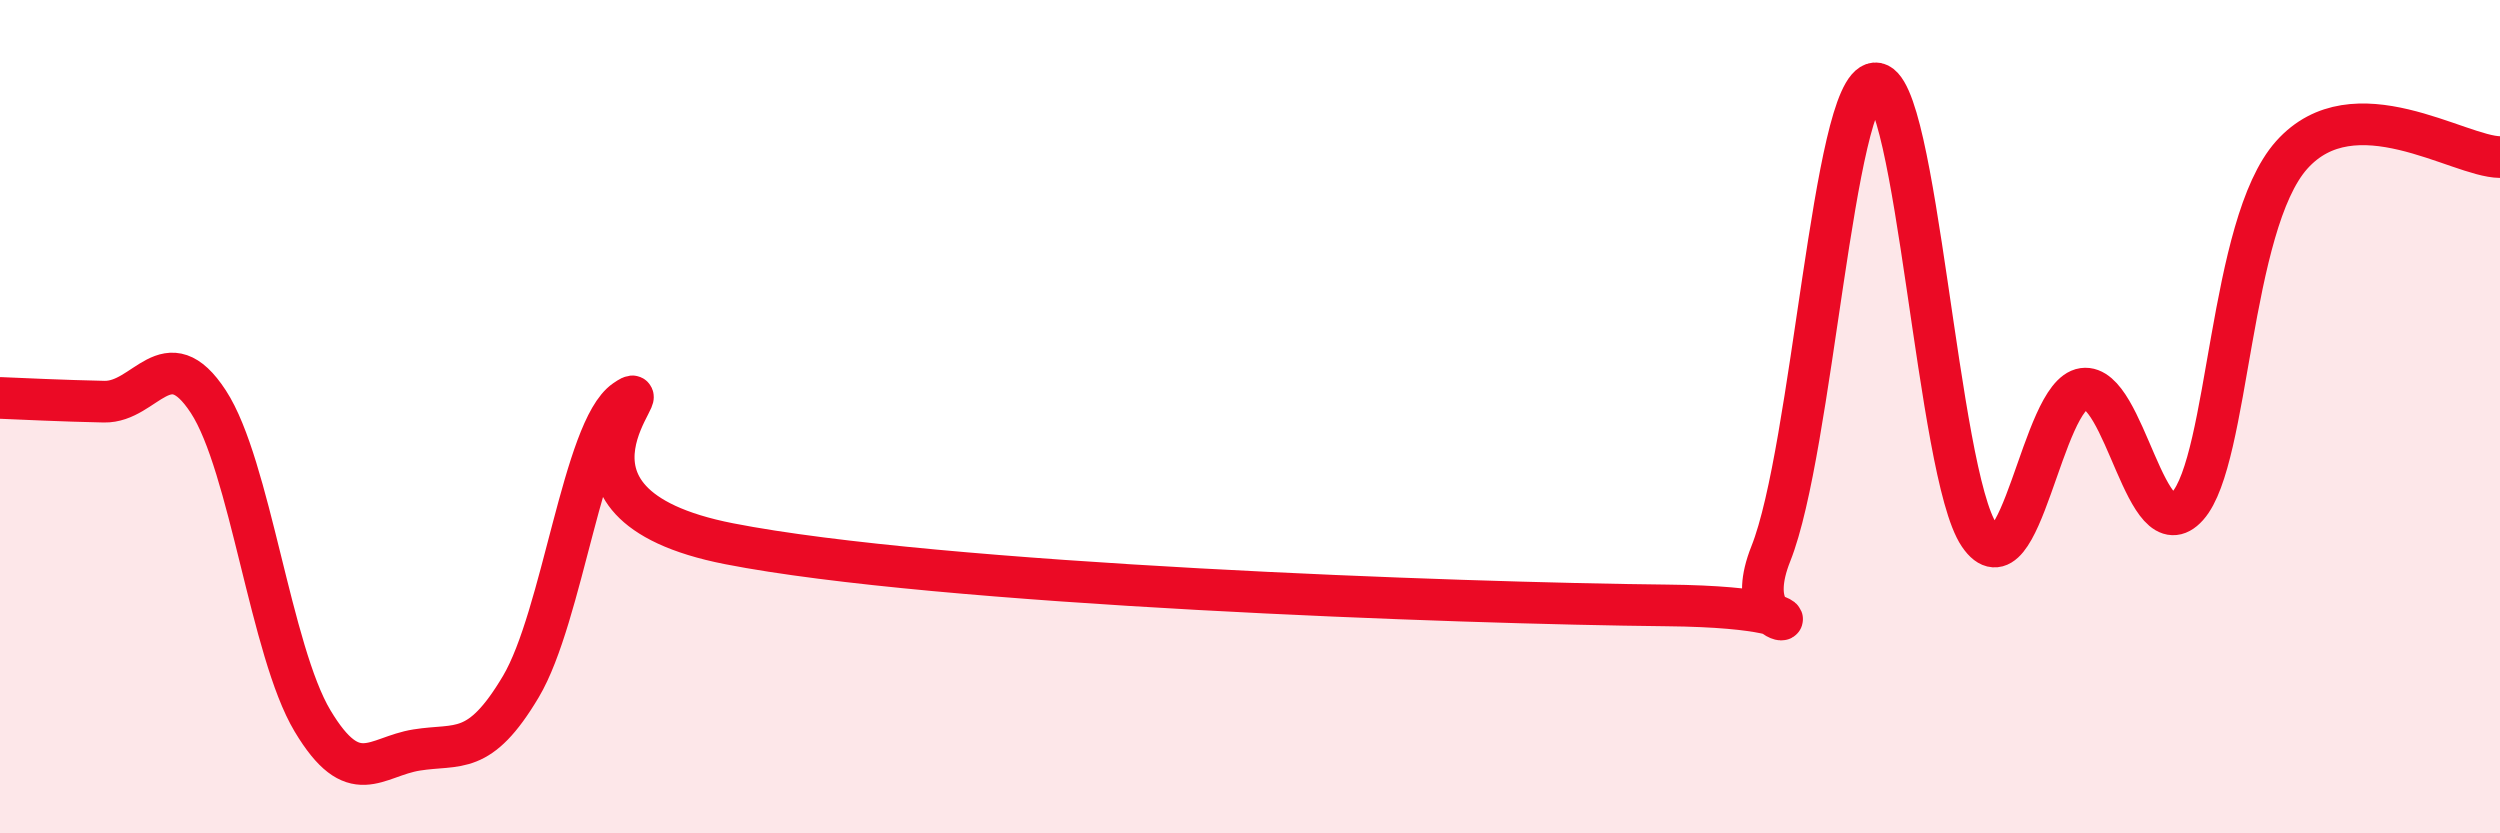
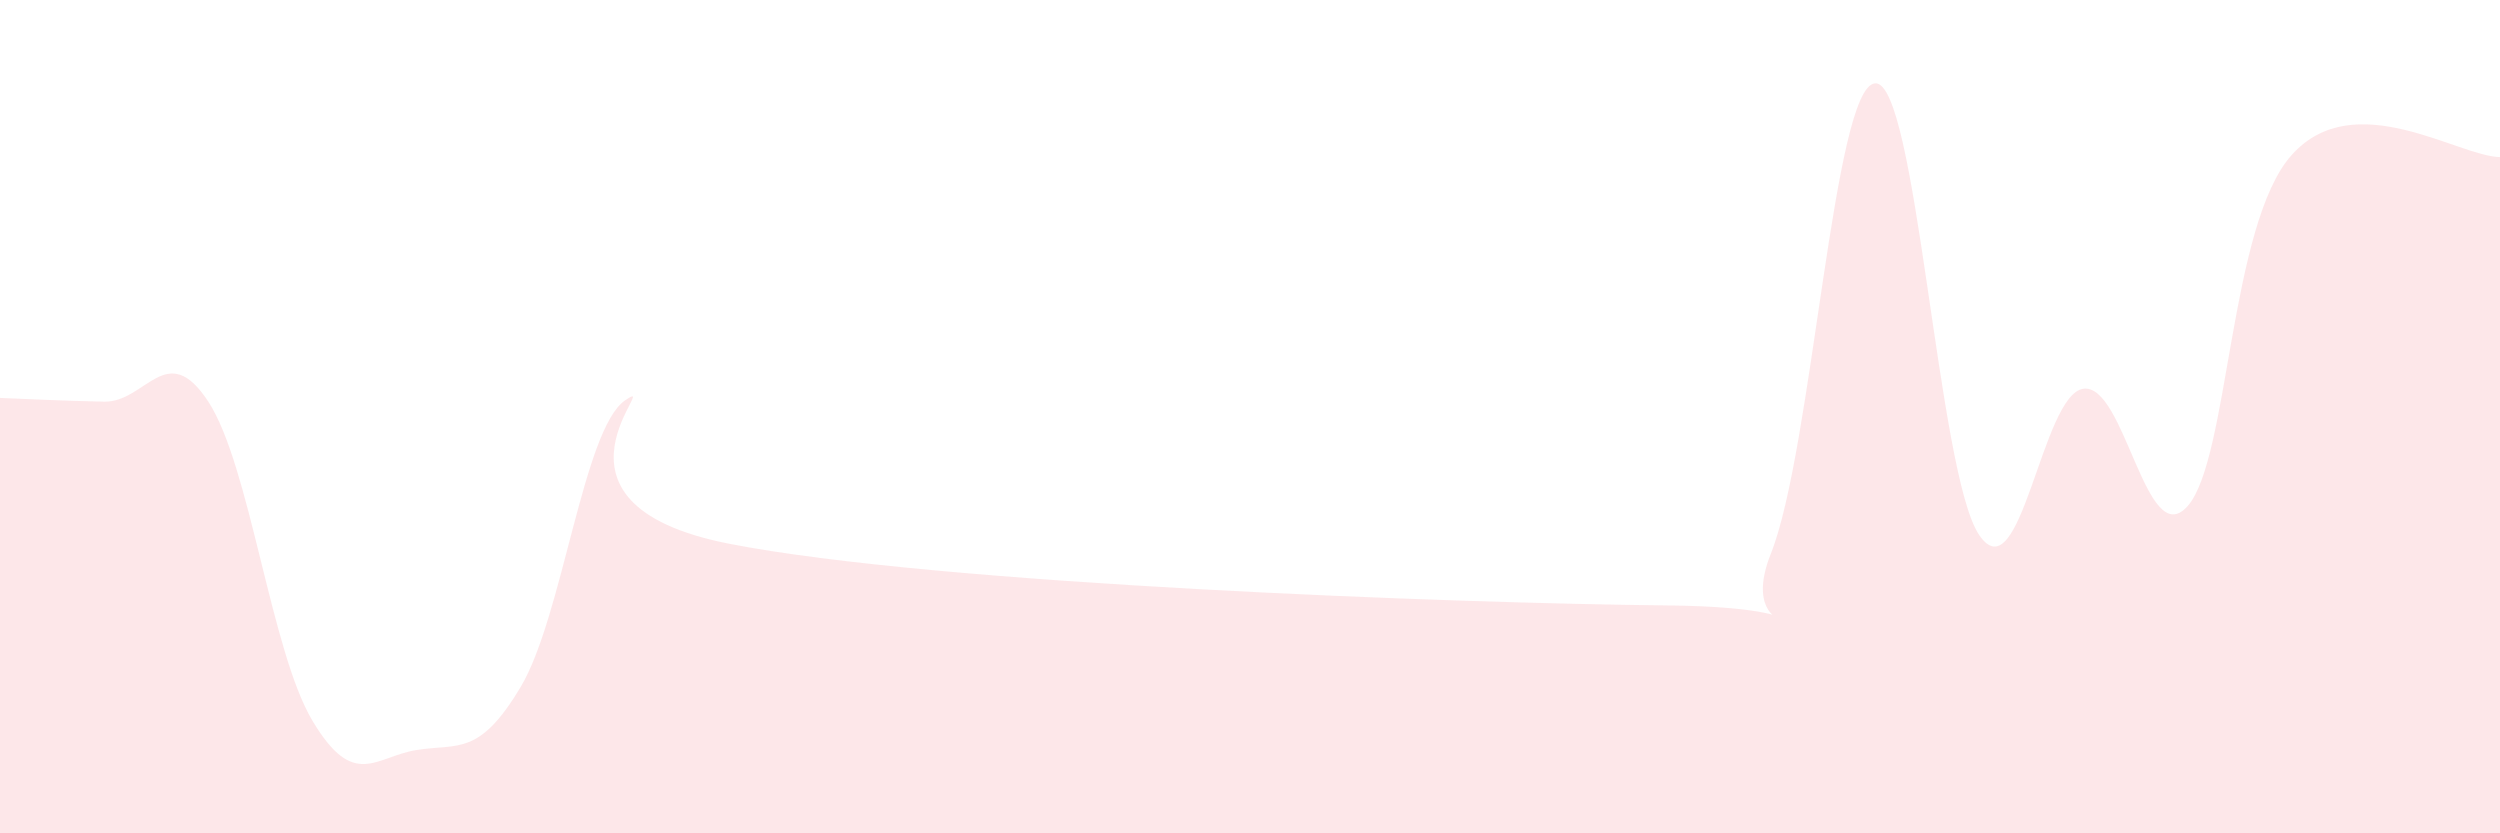
<svg xmlns="http://www.w3.org/2000/svg" width="60" height="20" viewBox="0 0 60 20">
  <path d="M 0,9.55 C 0.5,9.57 1.5,9.62 2.5,9.64 C 3.5,9.66 4,8.11 5,9.64 C 6,11.17 6.5,15.63 7.5,17.3 C 8.5,18.97 9,18.16 10,18 C 11,17.84 11.5,18.16 12.5,16.48 C 13.5,14.8 14,10.3 15,9.61 C 16,8.92 12.5,12.07 17.5,13.05 C 22.5,14.03 35,14.48 40,14.53 C 45,14.58 41.5,15.8 42.5,13.29 C 43.5,10.78 44,2.09 45,2 C 46,1.91 46.5,11.37 47.5,12.84 C 48.5,14.31 49,9.47 50,9.33 C 51,9.19 51.5,13.27 52.5,12.15 C 53.5,11.03 53.5,5.4 55,3.72 C 56.5,2.04 59,3.76 60,3.77L60 20L0 20Z" fill="#EB0A25" opacity="0.1" stroke-linecap="round" stroke-linejoin="round" />
-   <path d="M 0,9.55 C 0.5,9.57 1.5,9.62 2.5,9.64 C 3.5,9.66 4,8.11 5,9.64 C 6,11.17 6.5,15.63 7.5,17.3 C 8.5,18.97 9,18.16 10,18 C 11,17.84 11.5,18.16 12.5,16.48 C 13.5,14.8 14,10.3 15,9.61 C 16,8.92 12.5,12.07 17.5,13.05 C 22.5,14.03 35,14.48 40,14.53 C 45,14.58 41.5,15.8 42.5,13.29 C 43.5,10.78 44,2.09 45,2 C 46,1.91 46.5,11.37 47.5,12.84 C 48.5,14.31 49,9.47 50,9.33 C 51,9.19 51.5,13.27 52.5,12.15 C 53.5,11.03 53.5,5.4 55,3.72 C 56.5,2.04 59,3.76 60,3.77" stroke="#EB0A25" stroke-width="1" fill="none" stroke-linecap="round" stroke-linejoin="round" />
</svg>